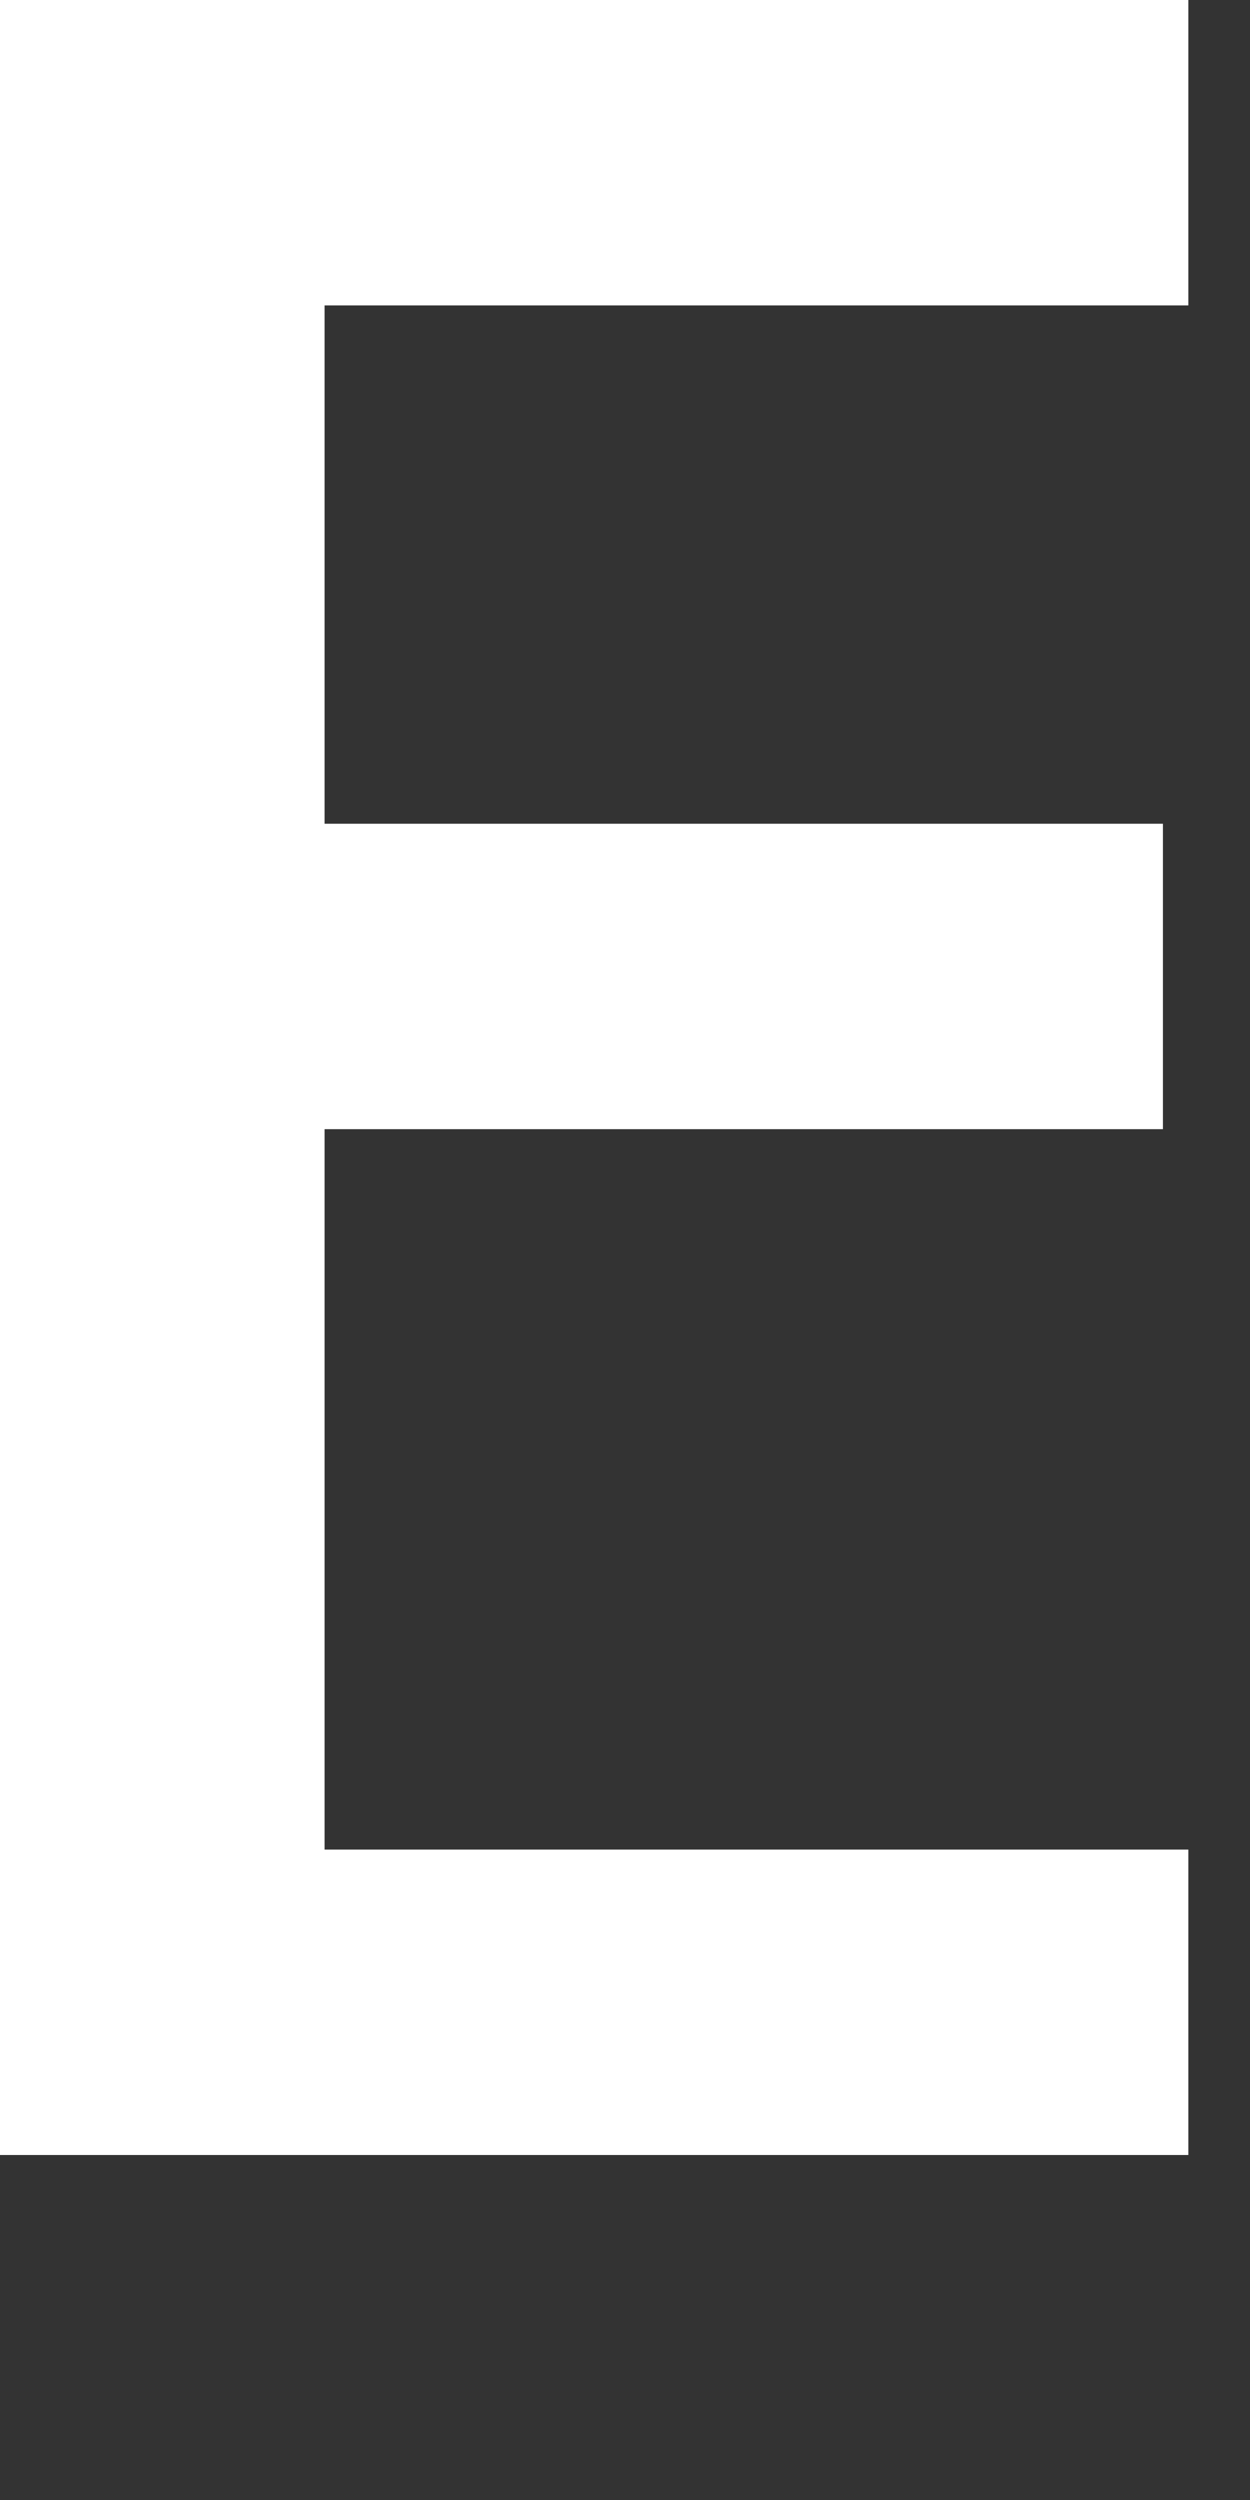
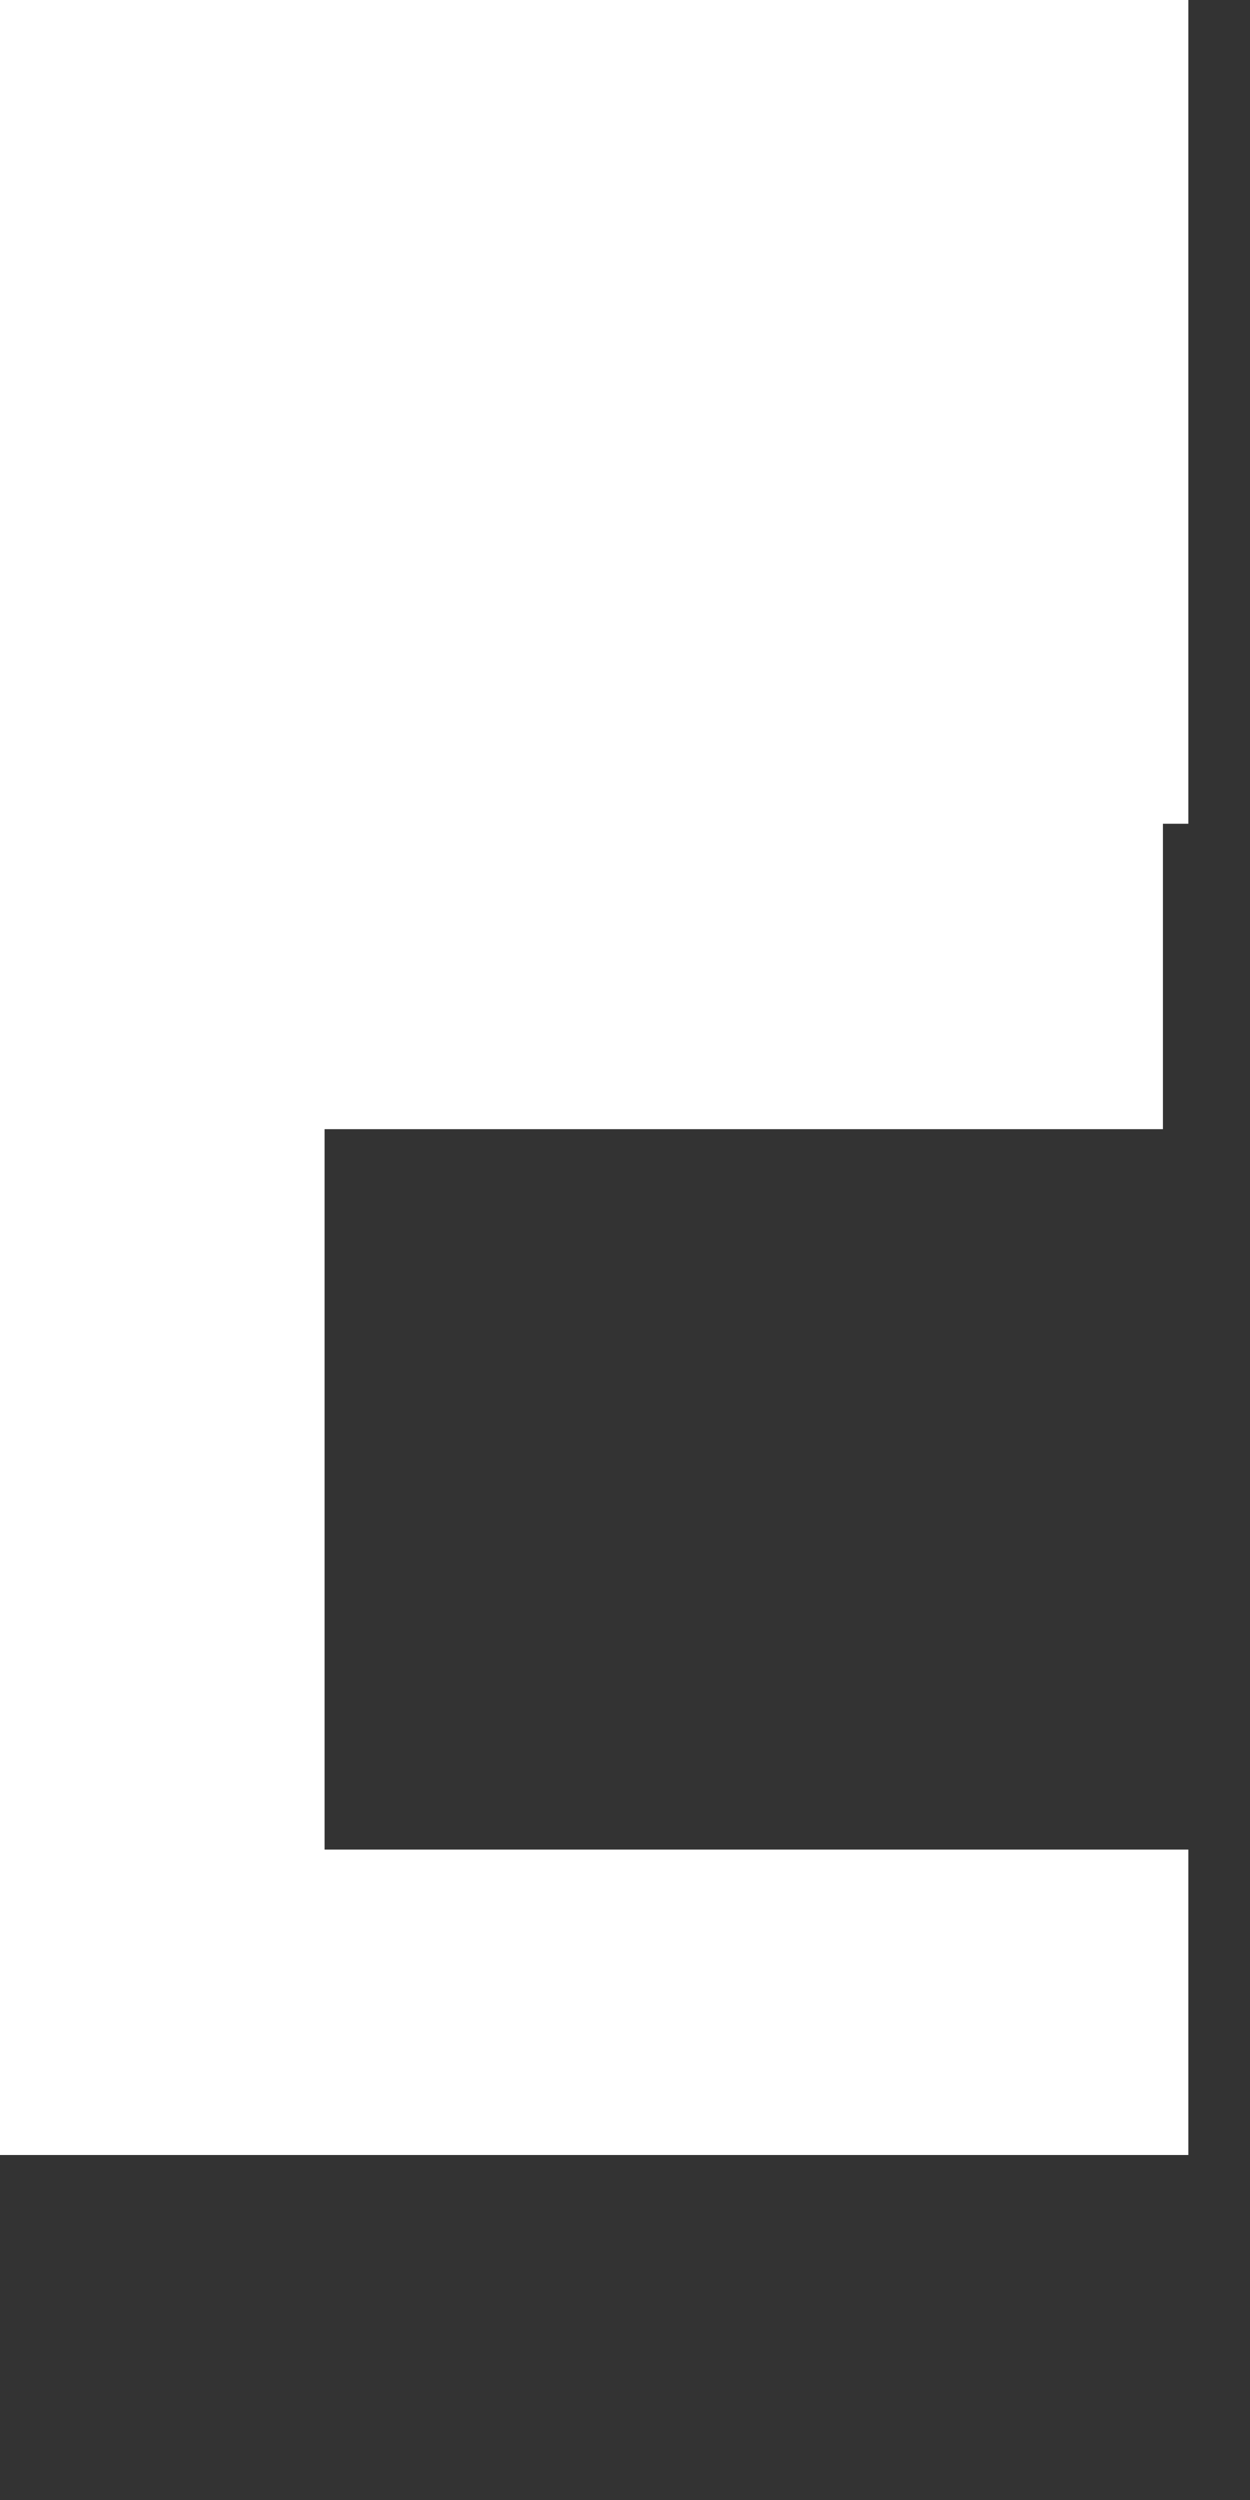
<svg xmlns="http://www.w3.org/2000/svg" fill="none" height="100%" overflow="visible" preserveAspectRatio="none" style="display: block;" viewBox="0 0 3 6" width="100%">
  <rect x="0" y="0" width="3" height="6" fill="#333333" stroke="none" />
-   <path d="M2.852 4.439H0.779V2.71H2.791V1.977H0.779V0.733H2.852V0H0V5.172H2.852V4.439Z" fill="white" id="Vector" />
+   <path d="M2.852 4.439H0.779V2.71H2.791V1.977H0.779H2.852V0H0V5.172H2.852V4.439Z" fill="white" id="Vector" />
</svg>